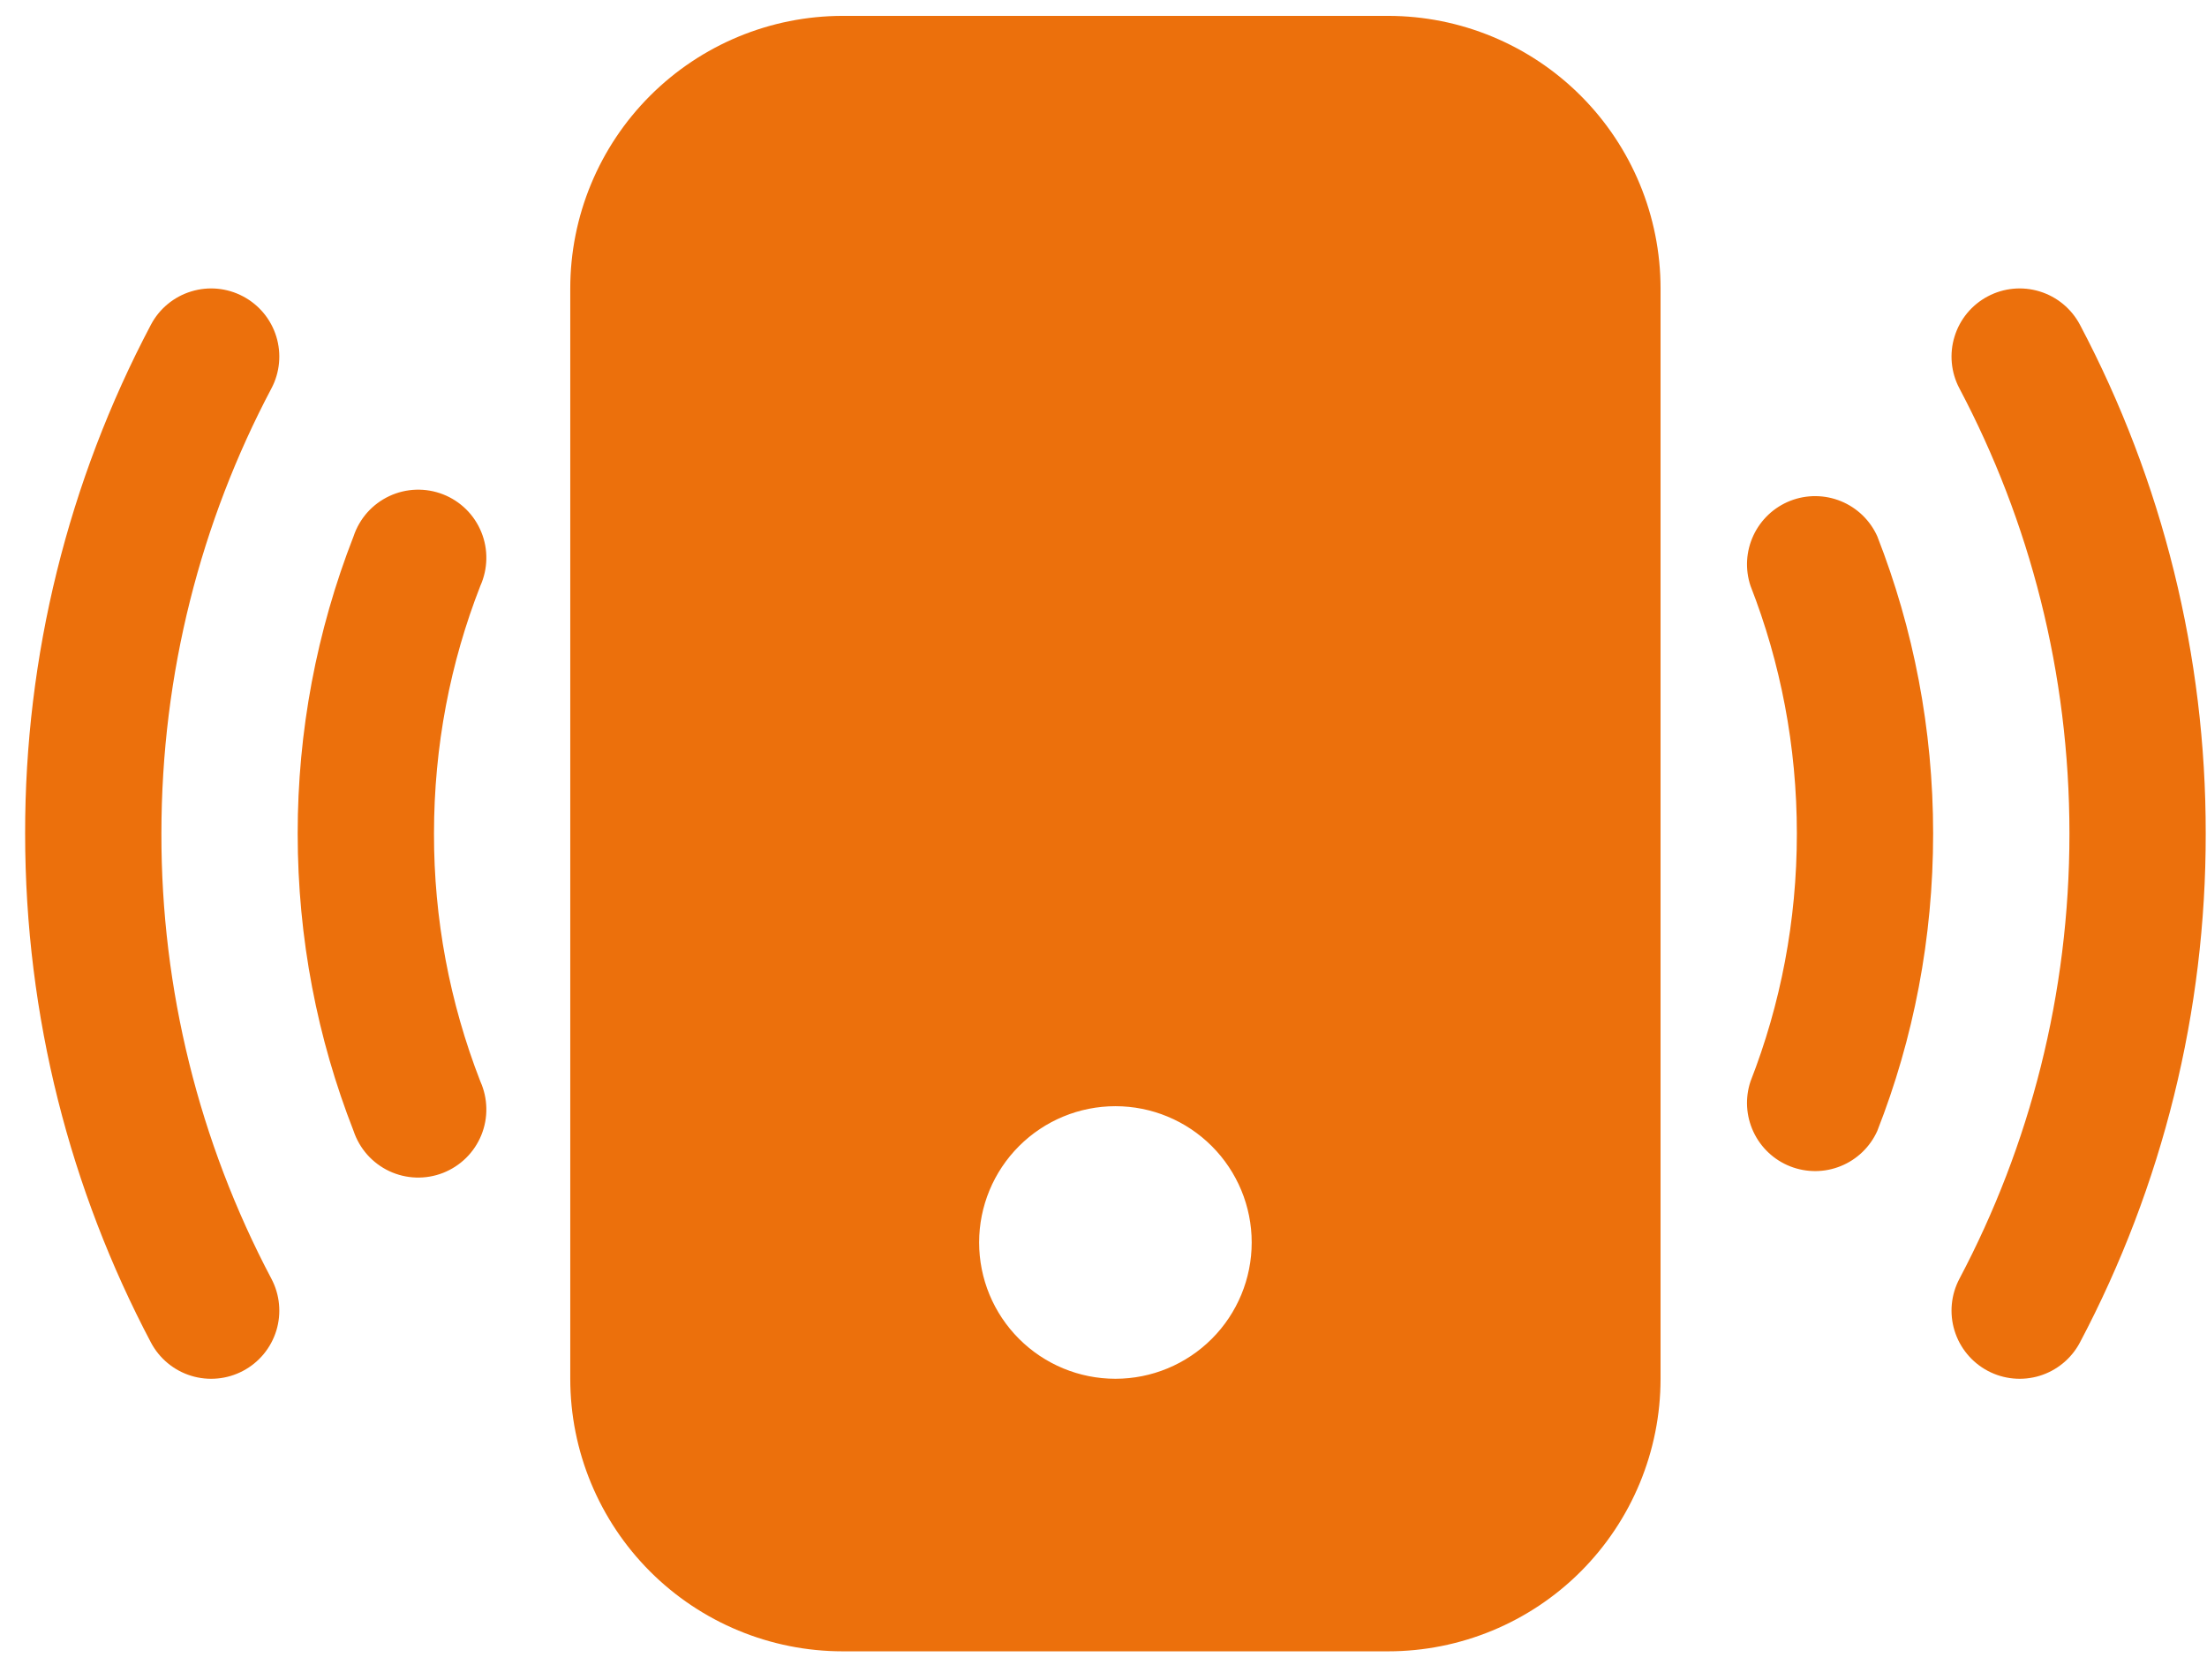
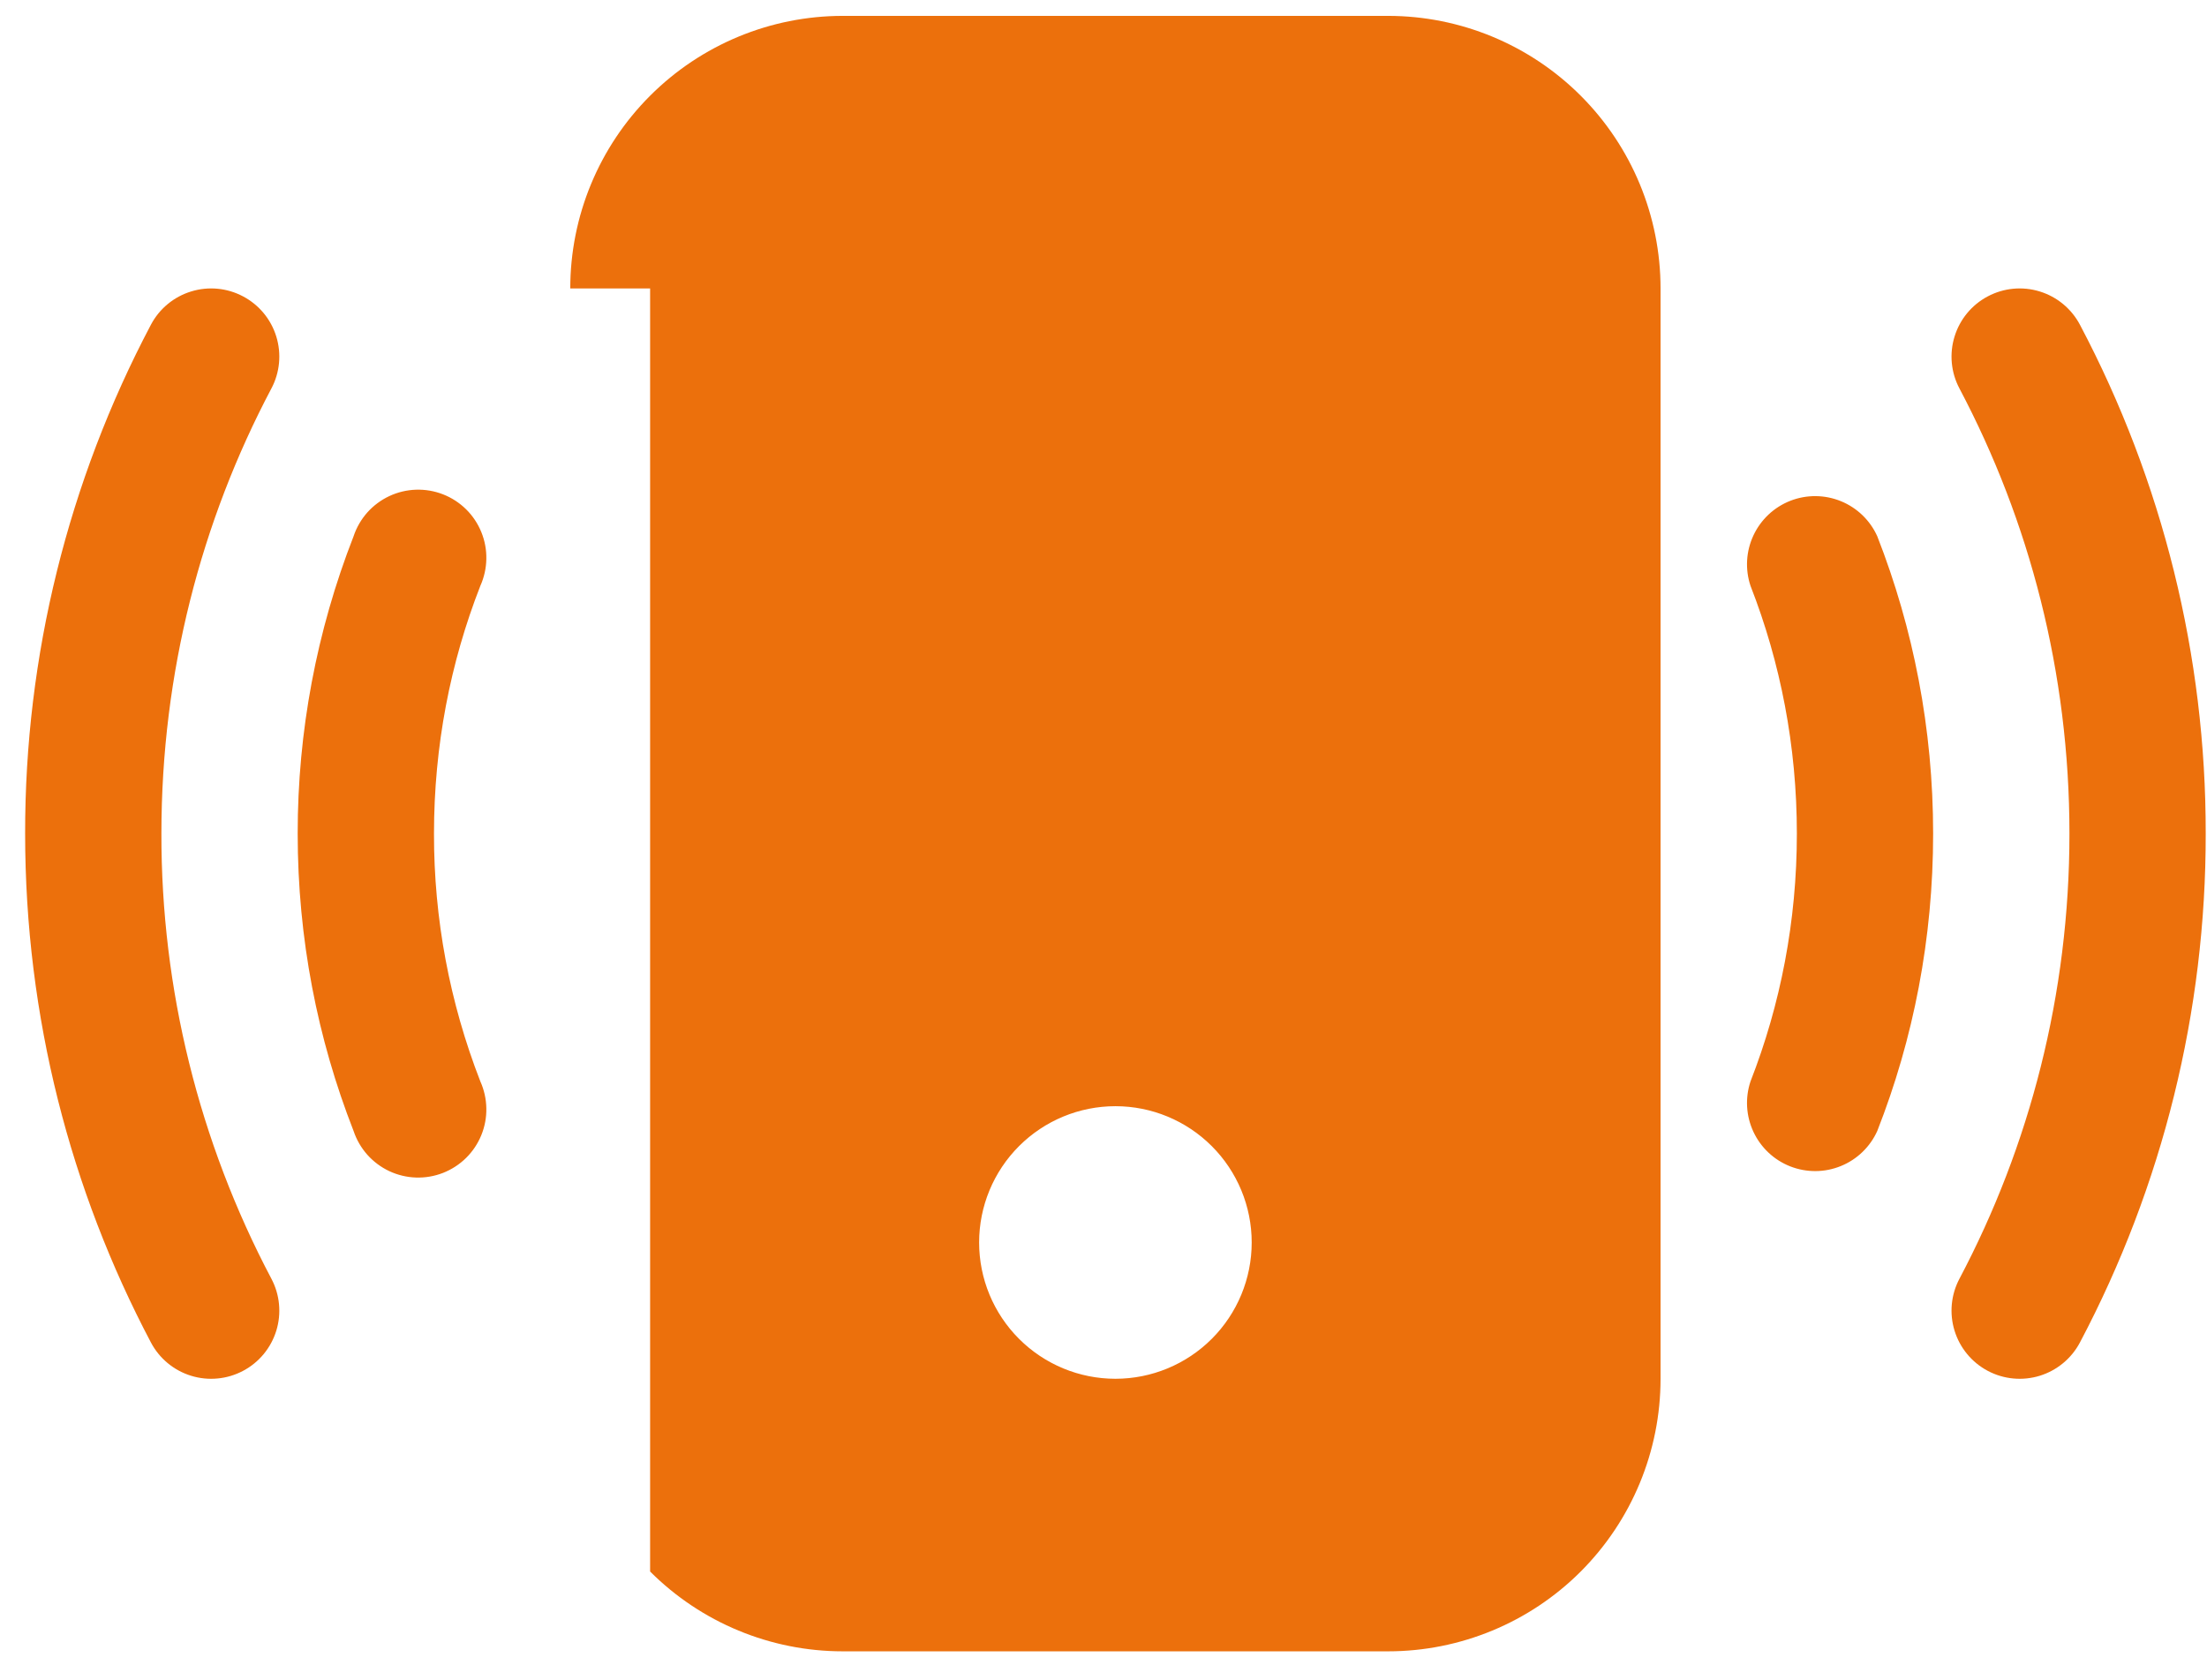
<svg xmlns="http://www.w3.org/2000/svg" width="67" height="51" viewBox="0 0 67 51" fill="none">
-   <path d="M17.312 8.757C17.312 6.562 18.184 4.457 19.736 2.906C21.288 1.354 23.392 0.482 25.587 0.482H42.137C44.331 0.482 46.436 1.354 47.988 2.906C49.539 4.457 50.411 6.562 50.411 8.757V41.856C50.411 44.05 49.539 46.155 47.988 47.707C46.436 49.259 44.331 50.13 42.137 50.13H25.587C23.392 50.13 21.288 49.259 19.736 47.707C18.184 46.155 17.312 44.05 17.312 41.856V8.757ZM37.999 37.718C37.999 36.621 37.563 35.569 36.787 34.793C36.011 34.017 34.959 33.581 33.862 33.581C32.764 33.581 31.712 34.017 30.936 34.793C30.16 35.569 29.724 36.621 29.724 37.718C29.724 38.816 30.16 39.868 30.936 40.644C31.712 41.42 32.764 41.856 33.862 41.856C34.959 41.856 36.011 41.42 36.787 40.644C37.563 39.868 37.999 38.816 37.999 37.718ZM8.239 11.793C8.496 11.309 8.549 10.741 8.388 10.217C8.227 9.692 7.863 9.253 7.378 8.997C6.893 8.74 6.326 8.686 5.802 8.848C5.277 9.009 4.838 9.372 4.582 9.857C2.066 14.618 0.755 19.922 0.763 25.306C0.763 30.879 2.145 36.138 4.582 40.755C4.709 40.995 4.882 41.208 5.091 41.381C5.301 41.555 5.542 41.685 5.802 41.765C6.061 41.845 6.334 41.873 6.605 41.847C6.875 41.822 7.138 41.743 7.378 41.616C7.619 41.489 7.831 41.316 8.005 41.106C8.178 40.897 8.308 40.655 8.388 40.396C8.468 40.136 8.496 39.863 8.47 39.592C8.445 39.322 8.366 39.059 8.239 38.819C6.039 34.655 4.893 30.016 4.9 25.306C4.9 20.424 6.108 15.823 8.239 11.793ZM63.142 9.857C62.885 9.372 62.446 9.009 61.922 8.848C61.397 8.686 60.83 8.74 60.345 8.997C59.86 9.253 59.497 9.692 59.336 10.217C59.174 10.741 59.228 11.309 59.485 11.793C61.615 15.823 62.824 20.42 62.824 25.306C62.824 30.188 61.615 34.789 59.485 38.819C59.228 39.304 59.174 39.871 59.336 40.396C59.497 40.92 59.86 41.359 60.345 41.616C60.83 41.873 61.397 41.926 61.922 41.765C62.446 41.603 62.885 41.24 63.142 40.755C65.658 35.995 66.969 30.691 66.961 25.306C66.969 19.922 65.658 14.618 63.142 9.857V9.857ZM14.582 17.785C14.697 17.529 14.759 17.252 14.764 16.972C14.77 16.691 14.718 16.413 14.612 16.153C14.506 15.893 14.349 15.657 14.149 15.46C13.949 15.263 13.711 15.109 13.45 15.007C13.189 14.905 12.91 14.857 12.629 14.866C12.349 14.875 12.073 14.941 11.819 15.06C11.565 15.179 11.338 15.348 11.151 15.557C10.965 15.767 10.823 16.012 10.734 16.279C9.61 19.156 9.035 22.218 9.037 25.306C9.037 28.488 9.637 31.533 10.734 34.334C10.823 34.6 10.965 34.845 11.151 35.055C11.338 35.264 11.565 35.434 11.819 35.553C12.073 35.672 12.349 35.738 12.629 35.747C12.91 35.756 13.189 35.708 13.45 35.606C13.711 35.503 13.949 35.349 14.149 35.152C14.349 34.955 14.506 34.719 14.612 34.46C14.718 34.2 14.77 33.921 14.764 33.641C14.759 33.36 14.697 33.084 14.582 32.828C13.648 30.43 13.171 27.879 13.175 25.306C13.175 22.65 13.671 20.114 14.582 17.785ZM56.99 16.279C56.772 15.795 56.376 15.414 55.885 15.214C55.394 15.014 54.844 15.01 54.35 15.203C53.856 15.397 53.456 15.772 53.231 16.253C53.006 16.733 52.974 17.281 53.142 17.785C54.052 20.114 54.549 22.65 54.549 25.306C54.549 27.962 54.052 30.499 53.142 32.828C52.974 33.331 53.006 33.88 53.231 34.36C53.456 34.84 53.856 35.216 54.35 35.409C54.844 35.602 55.394 35.599 55.885 35.398C56.376 35.199 56.772 34.817 56.99 34.334C58.09 31.533 58.686 28.488 58.686 25.306C58.686 22.125 58.086 19.079 56.99 16.279V16.279Z" fill="#EC700C" />
+   <path d="M17.312 8.757C17.312 6.562 18.184 4.457 19.736 2.906C21.288 1.354 23.392 0.482 25.587 0.482H42.137C44.331 0.482 46.436 1.354 47.988 2.906C49.539 4.457 50.411 6.562 50.411 8.757V41.856C50.411 44.05 49.539 46.155 47.988 47.707C46.436 49.259 44.331 50.13 42.137 50.13H25.587C23.392 50.13 21.288 49.259 19.736 47.707V8.757ZM37.999 37.718C37.999 36.621 37.563 35.569 36.787 34.793C36.011 34.017 34.959 33.581 33.862 33.581C32.764 33.581 31.712 34.017 30.936 34.793C30.16 35.569 29.724 36.621 29.724 37.718C29.724 38.816 30.16 39.868 30.936 40.644C31.712 41.42 32.764 41.856 33.862 41.856C34.959 41.856 36.011 41.42 36.787 40.644C37.563 39.868 37.999 38.816 37.999 37.718ZM8.239 11.793C8.496 11.309 8.549 10.741 8.388 10.217C8.227 9.692 7.863 9.253 7.378 8.997C6.893 8.74 6.326 8.686 5.802 8.848C5.277 9.009 4.838 9.372 4.582 9.857C2.066 14.618 0.755 19.922 0.763 25.306C0.763 30.879 2.145 36.138 4.582 40.755C4.709 40.995 4.882 41.208 5.091 41.381C5.301 41.555 5.542 41.685 5.802 41.765C6.061 41.845 6.334 41.873 6.605 41.847C6.875 41.822 7.138 41.743 7.378 41.616C7.619 41.489 7.831 41.316 8.005 41.106C8.178 40.897 8.308 40.655 8.388 40.396C8.468 40.136 8.496 39.863 8.47 39.592C8.445 39.322 8.366 39.059 8.239 38.819C6.039 34.655 4.893 30.016 4.9 25.306C4.9 20.424 6.108 15.823 8.239 11.793ZM63.142 9.857C62.885 9.372 62.446 9.009 61.922 8.848C61.397 8.686 60.83 8.74 60.345 8.997C59.86 9.253 59.497 9.692 59.336 10.217C59.174 10.741 59.228 11.309 59.485 11.793C61.615 15.823 62.824 20.42 62.824 25.306C62.824 30.188 61.615 34.789 59.485 38.819C59.228 39.304 59.174 39.871 59.336 40.396C59.497 40.92 59.86 41.359 60.345 41.616C60.83 41.873 61.397 41.926 61.922 41.765C62.446 41.603 62.885 41.24 63.142 40.755C65.658 35.995 66.969 30.691 66.961 25.306C66.969 19.922 65.658 14.618 63.142 9.857V9.857ZM14.582 17.785C14.697 17.529 14.759 17.252 14.764 16.972C14.77 16.691 14.718 16.413 14.612 16.153C14.506 15.893 14.349 15.657 14.149 15.46C13.949 15.263 13.711 15.109 13.45 15.007C13.189 14.905 12.91 14.857 12.629 14.866C12.349 14.875 12.073 14.941 11.819 15.06C11.565 15.179 11.338 15.348 11.151 15.557C10.965 15.767 10.823 16.012 10.734 16.279C9.61 19.156 9.035 22.218 9.037 25.306C9.037 28.488 9.637 31.533 10.734 34.334C10.823 34.6 10.965 34.845 11.151 35.055C11.338 35.264 11.565 35.434 11.819 35.553C12.073 35.672 12.349 35.738 12.629 35.747C12.91 35.756 13.189 35.708 13.45 35.606C13.711 35.503 13.949 35.349 14.149 35.152C14.349 34.955 14.506 34.719 14.612 34.46C14.718 34.2 14.77 33.921 14.764 33.641C14.759 33.36 14.697 33.084 14.582 32.828C13.648 30.43 13.171 27.879 13.175 25.306C13.175 22.65 13.671 20.114 14.582 17.785ZM56.99 16.279C56.772 15.795 56.376 15.414 55.885 15.214C55.394 15.014 54.844 15.01 54.35 15.203C53.856 15.397 53.456 15.772 53.231 16.253C53.006 16.733 52.974 17.281 53.142 17.785C54.052 20.114 54.549 22.65 54.549 25.306C54.549 27.962 54.052 30.499 53.142 32.828C52.974 33.331 53.006 33.88 53.231 34.36C53.456 34.84 53.856 35.216 54.35 35.409C54.844 35.602 55.394 35.599 55.885 35.398C56.376 35.199 56.772 34.817 56.99 34.334C58.09 31.533 58.686 28.488 58.686 25.306C58.686 22.125 58.086 19.079 56.99 16.279V16.279Z" fill="#EC700C" />
</svg>